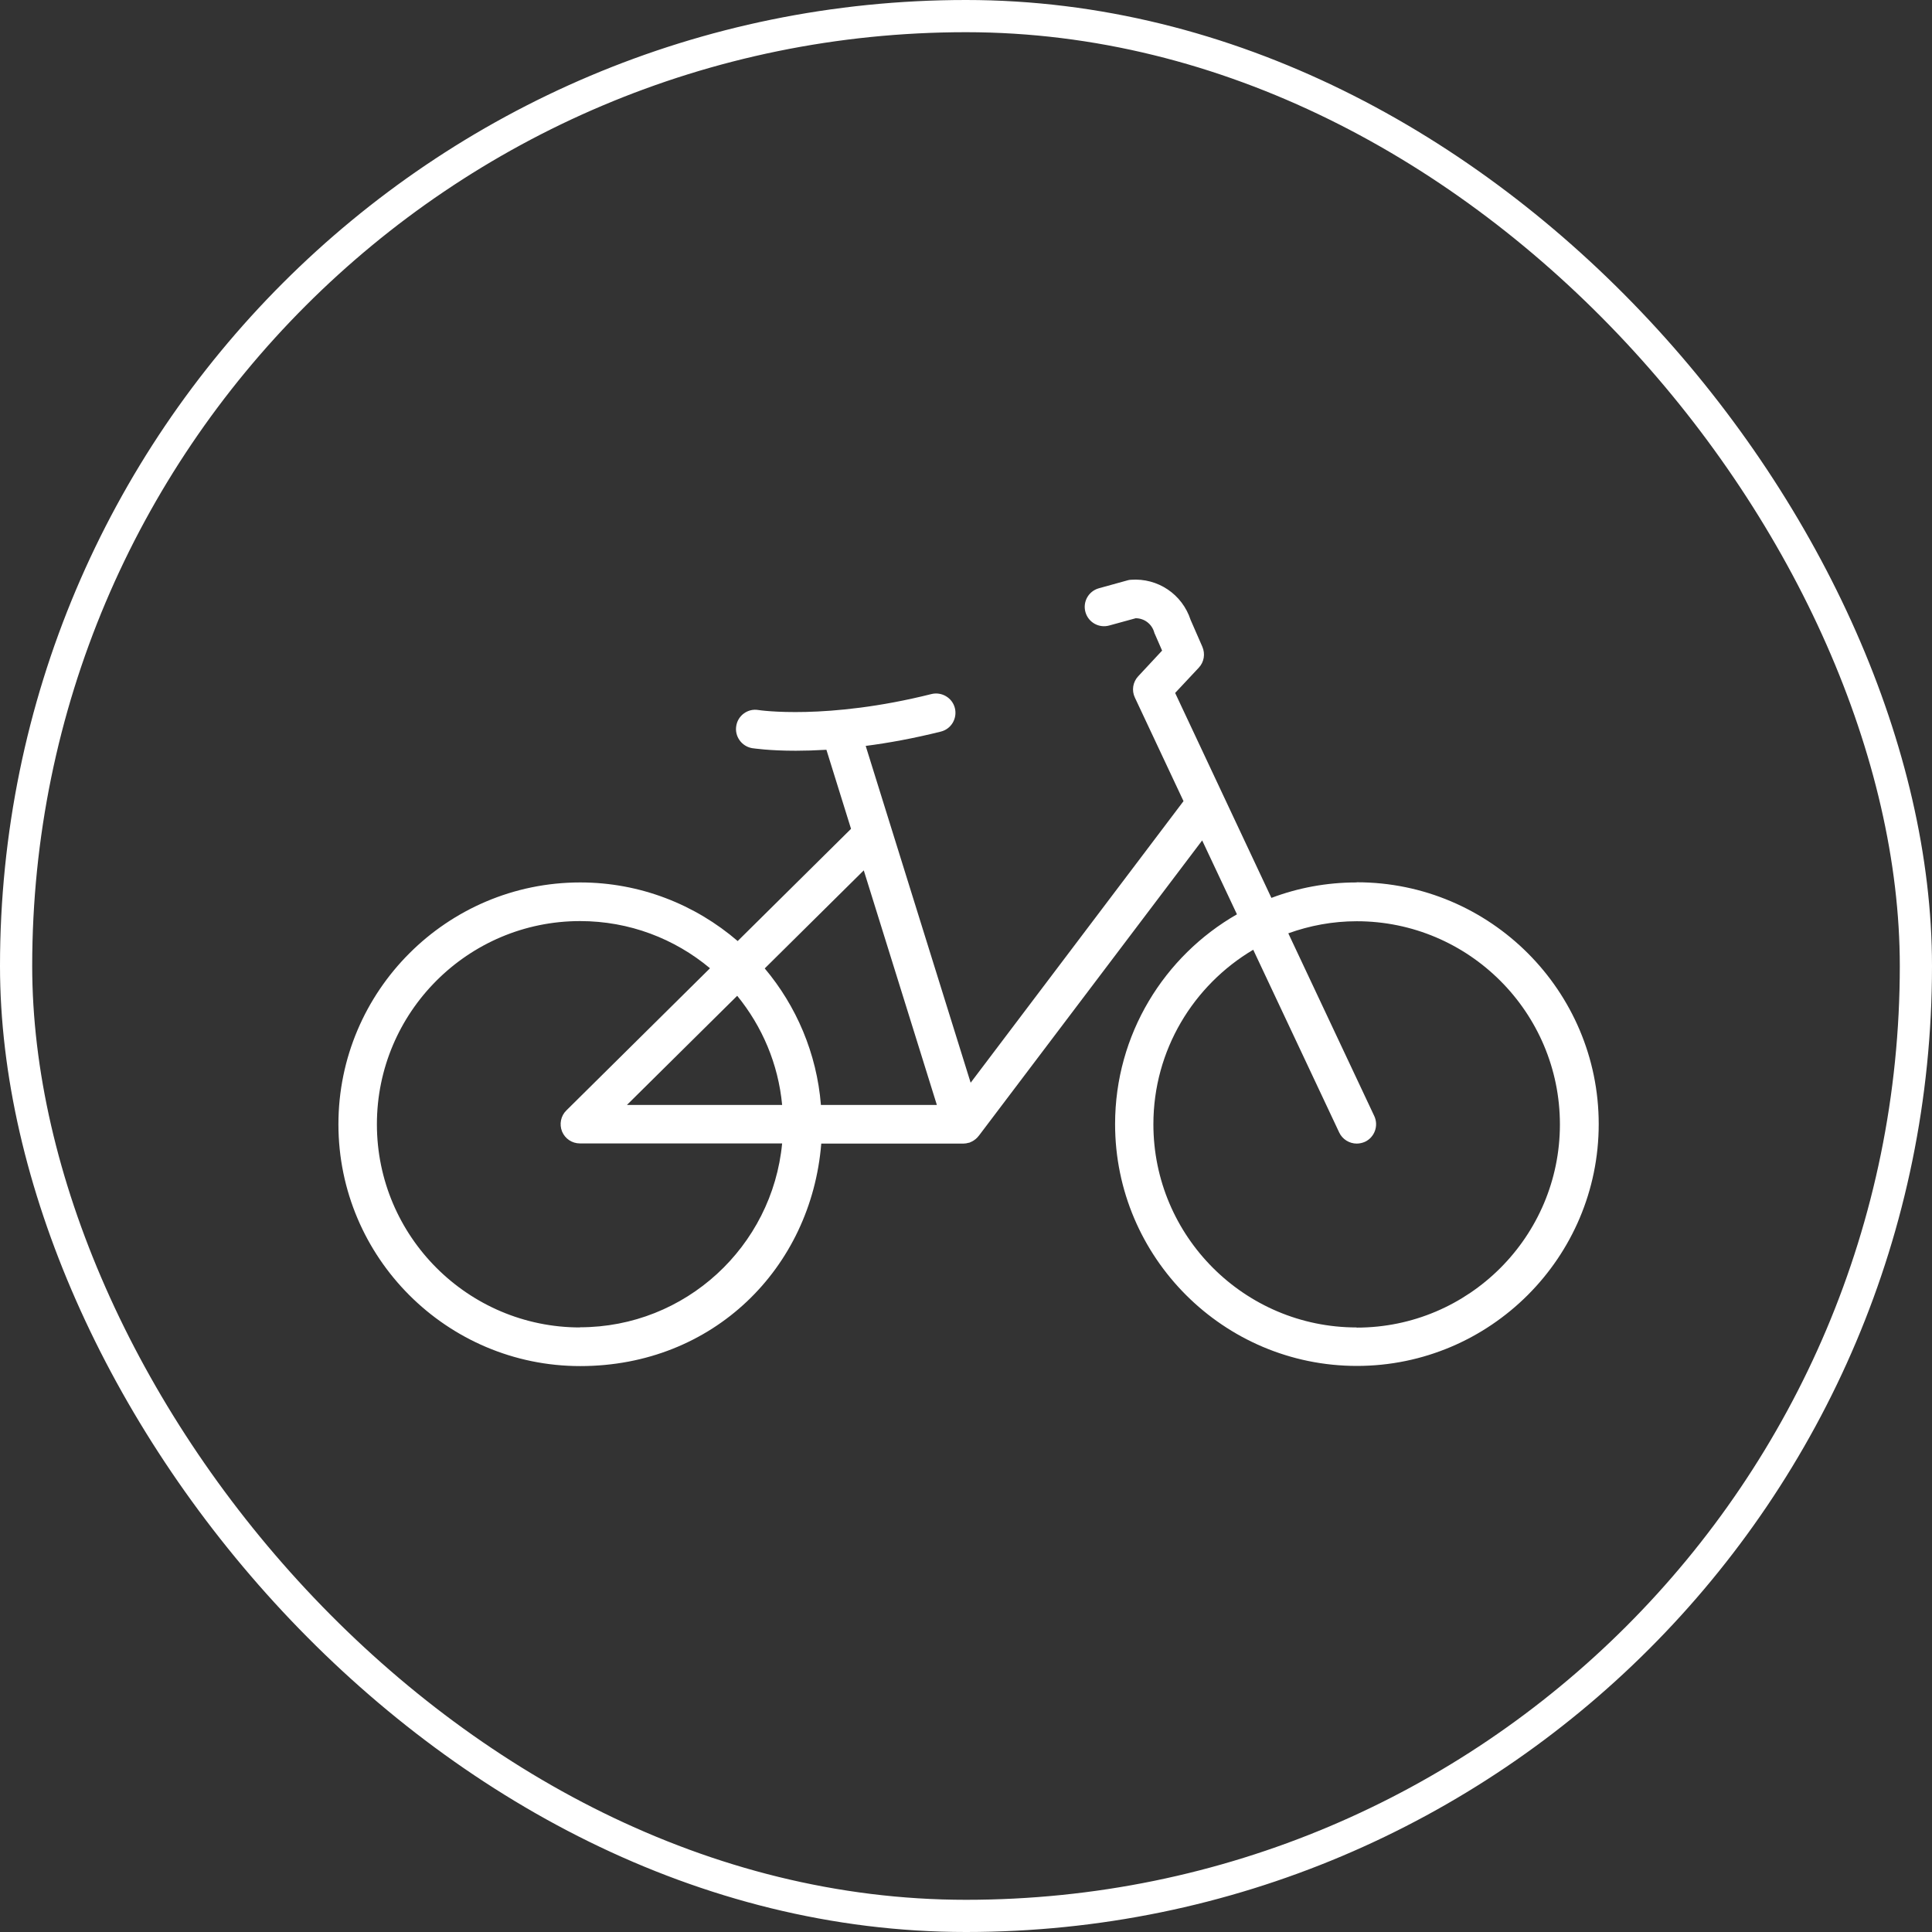
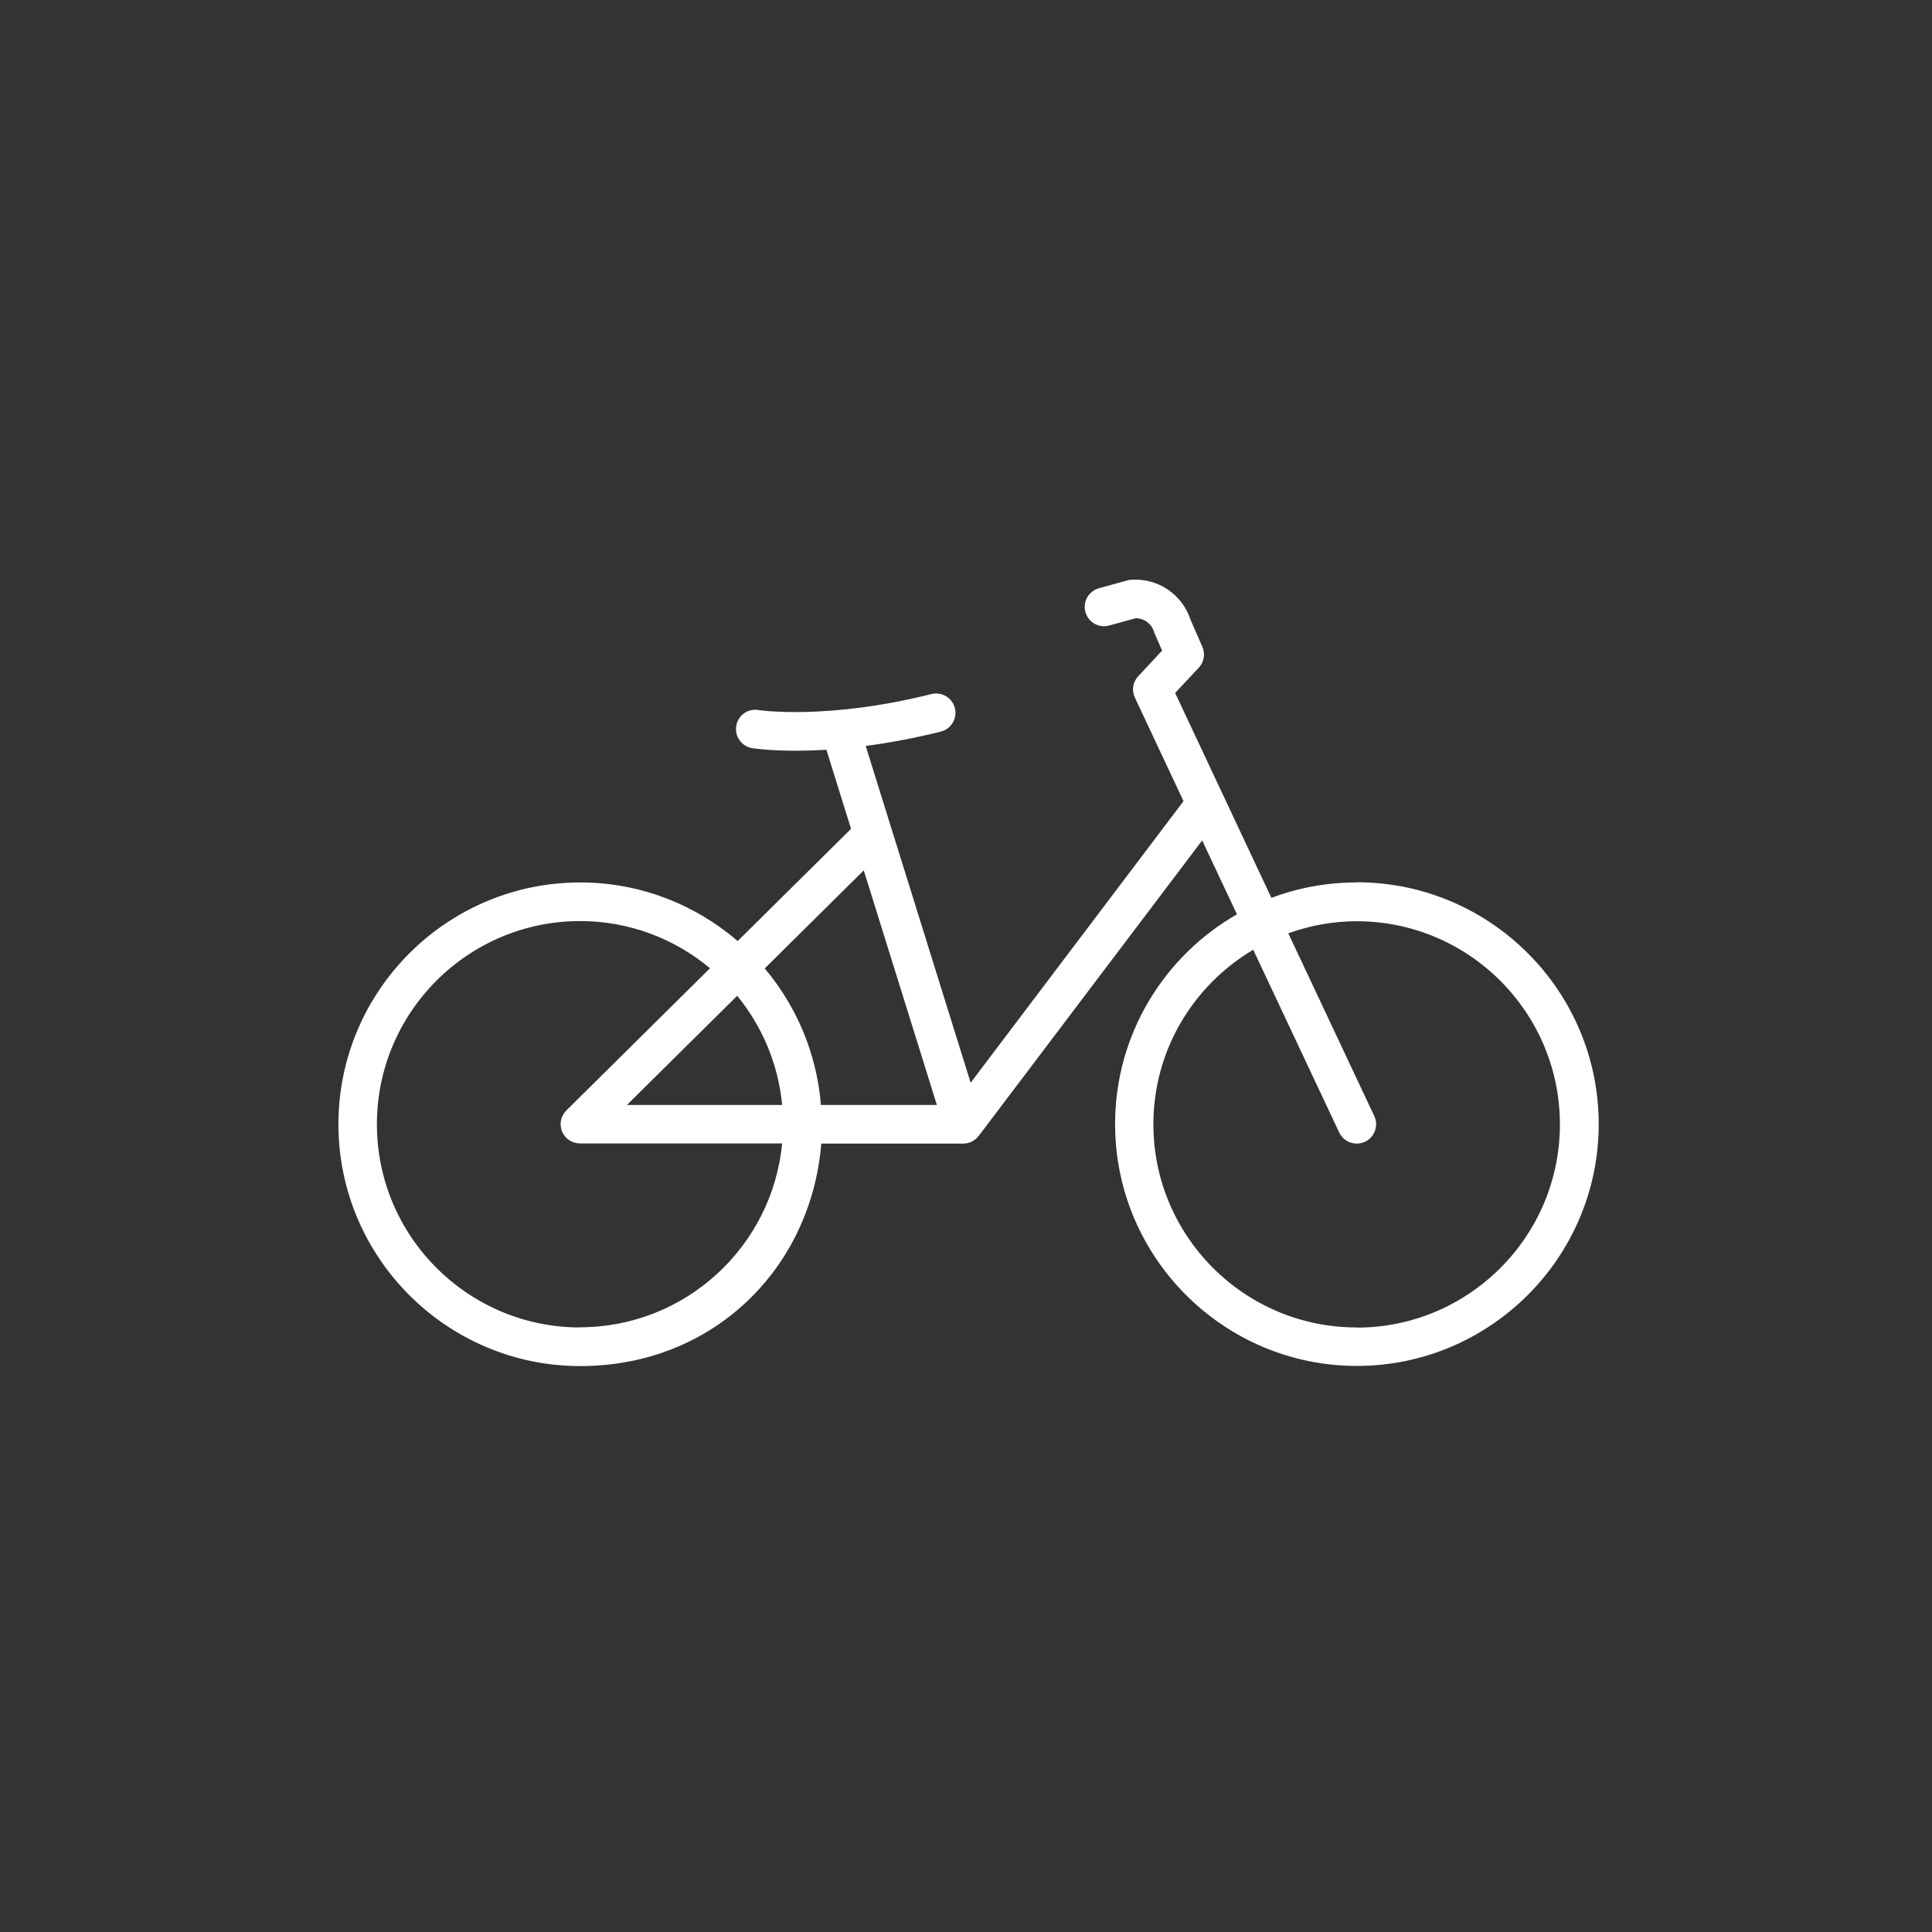
<svg xmlns="http://www.w3.org/2000/svg" width="120" height="120" viewBox="0 0 120 120" fill="none">
  <rect x="0" y="0" width="120" height="120" fill="#333333" stroke="none" />
-   <rect x="1" y="1" width="118" height="118" rx="59" stroke="white" stroke-width="2" />
  <g clip-path="url(#clip0_904_24911)">
    <path d="M84.249 54.81C82.389 54.81 80.609 55.15 78.969 55.77L72.99 43.04L74.46 41.47C74.79 41.12 74.87 40.61 74.68 40.17L73.95 38.5C73.43 36.91 71.919 35.89 70.249 36.01C70.169 36.01 70.09 36.03 70.019 36.05L68.249 36.54C67.609 36.72 67.24 37.38 67.419 38.02C67.6 38.66 68.26 39.03 68.9 38.85L70.54 38.4C71.07 38.4 71.54 38.75 71.689 39.27C71.7 39.32 71.719 39.36 71.74 39.4L72.18 40.41L70.7 42C70.359 42.36 70.279 42.89 70.49 43.33L73.51 49.76L60.289 67.25L53.77 46.33C55.16 46.15 56.719 45.87 58.44 45.44C59.08 45.28 59.469 44.63 59.309 43.98C59.15 43.34 58.489 42.95 57.849 43.11C51.349 44.74 47.139 44.11 47.099 44.1C46.45 43.99 45.83 44.44 45.73 45.09C45.62 45.74 46.069 46.36 46.719 46.47C46.809 46.48 47.76 46.63 49.429 46.63C49.989 46.63 50.63 46.61 51.33 46.57L52.859 51.48L45.819 58.45C43.19 56.19 39.77 54.81 36.039 54.81C27.759 54.81 21.02 61.55 21.02 69.83C21.02 78.11 27.759 84.85 36.039 84.85C44.319 84.85 50.389 78.75 51.01 71.03H59.84C59.84 71.03 59.84 71.03 59.849 71.03C59.959 71.03 60.059 71.01 60.16 70.98C60.169 70.98 60.179 70.98 60.19 70.98C60.23 70.97 60.26 70.95 60.3 70.93C60.33 70.92 60.359 70.91 60.389 70.89C60.45 70.86 60.51 70.82 60.569 70.77C60.58 70.77 60.599 70.75 60.609 70.74C60.679 70.68 60.739 70.62 60.789 70.55C60.789 70.55 60.789 70.55 60.8 70.54L74.669 52.2L76.829 56.79C72.309 59.38 69.26 64.25 69.26 69.82C69.26 78.1 75.999 84.84 84.279 84.84C92.559 84.84 99.299 78.1 99.299 69.82C99.299 61.54 92.559 54.8 84.279 54.8L84.249 54.81ZM58.19 68.63H50.989C50.73 65.42 49.459 62.48 47.499 60.15L53.65 54.06L58.19 68.63ZM45.789 61.85C47.33 63.74 48.34 66.07 48.58 68.63H38.94L45.789 61.85ZM36.029 82.45C29.07 82.45 23.41 76.79 23.41 69.83C23.41 62.87 29.07 57.21 36.029 57.21C39.099 57.21 41.91 58.31 44.099 60.14L35.179 68.97C34.83 69.31 34.73 69.83 34.91 70.28C35.099 70.73 35.529 71.02 36.02 71.02H48.58C47.969 77.42 42.58 82.44 36.02 82.44L36.029 82.45ZM84.26 82.45C77.299 82.45 71.639 76.79 71.639 69.83C71.639 65.22 74.129 61.19 77.84 58.99L83.18 70.34C83.379 70.77 83.82 71.03 84.269 71.03C84.439 71.03 84.62 70.99 84.779 70.92C85.379 70.64 85.639 69.92 85.359 69.32L80.019 57.97C81.35 57.49 82.779 57.22 84.269 57.22C91.23 57.22 96.889 62.88 96.889 69.84C96.889 76.8 91.23 82.46 84.269 82.46L84.26 82.45Z" fill="white" />
  </g>
  <defs>
    <clipPath id="clip0_904_24911">
      <rect width="78.27" height="48.84" fill="white" transform="translate(21 36)" />
    </clipPath>
  </defs>
</svg>